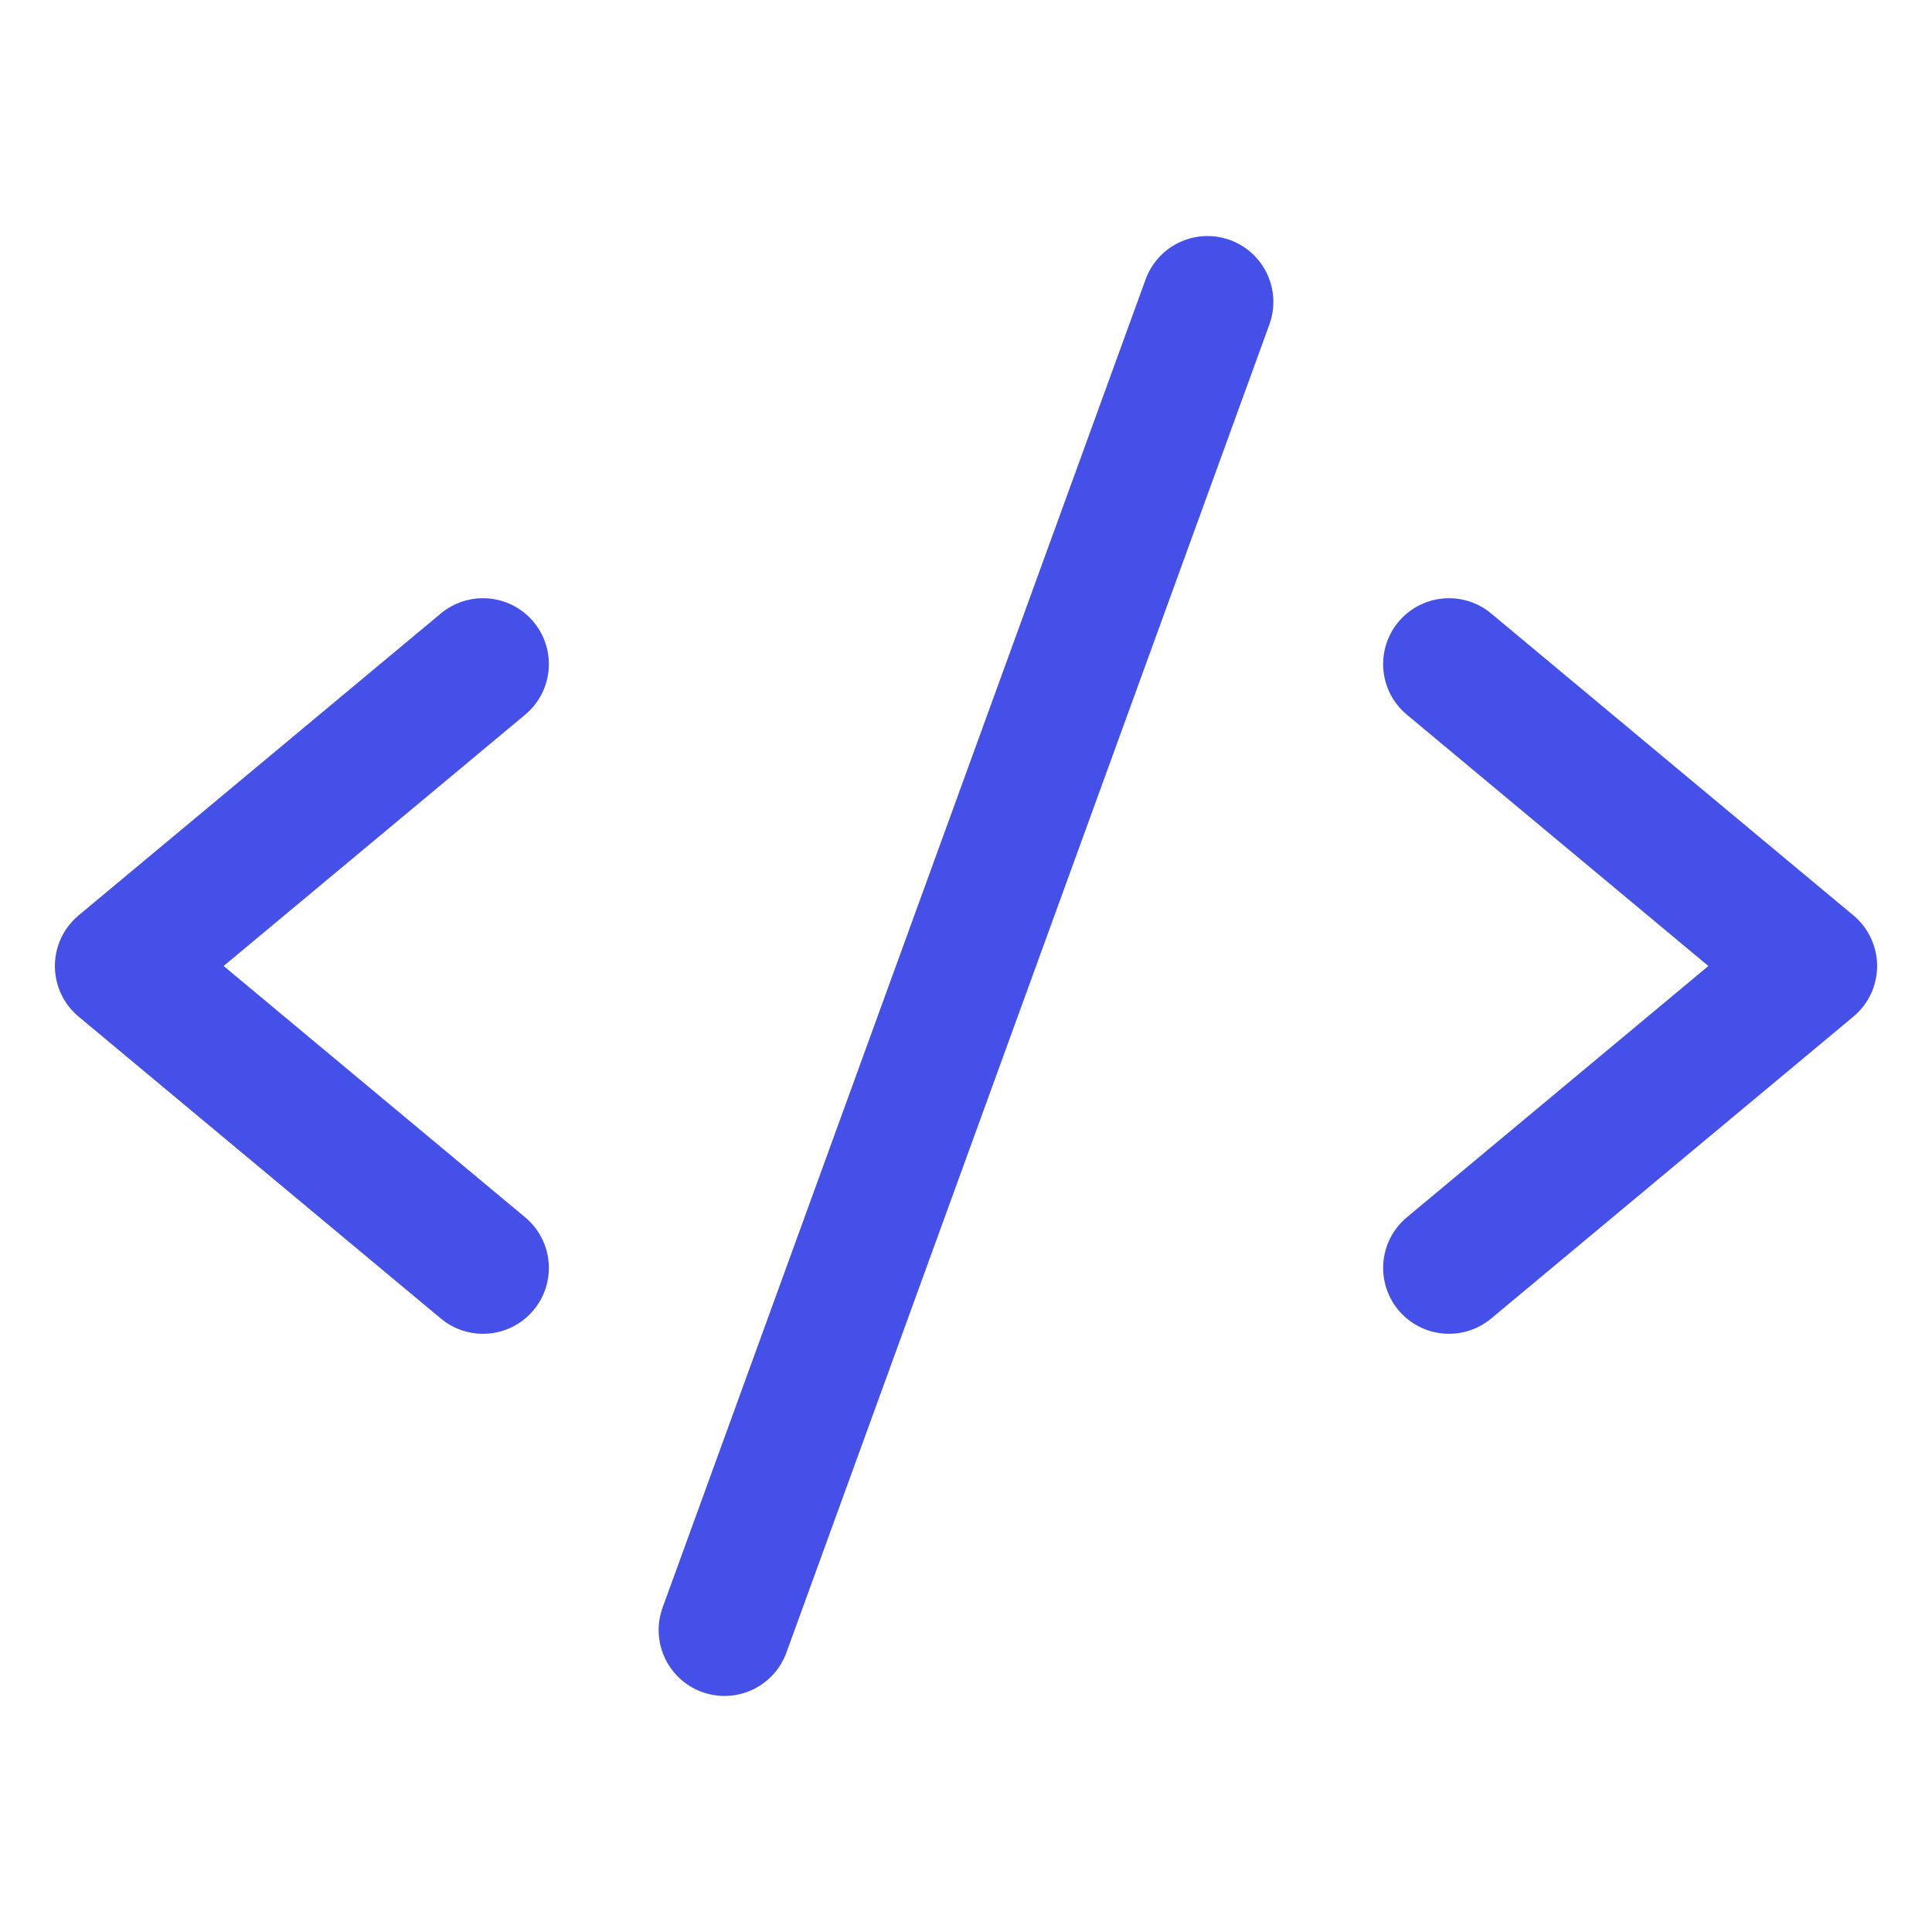
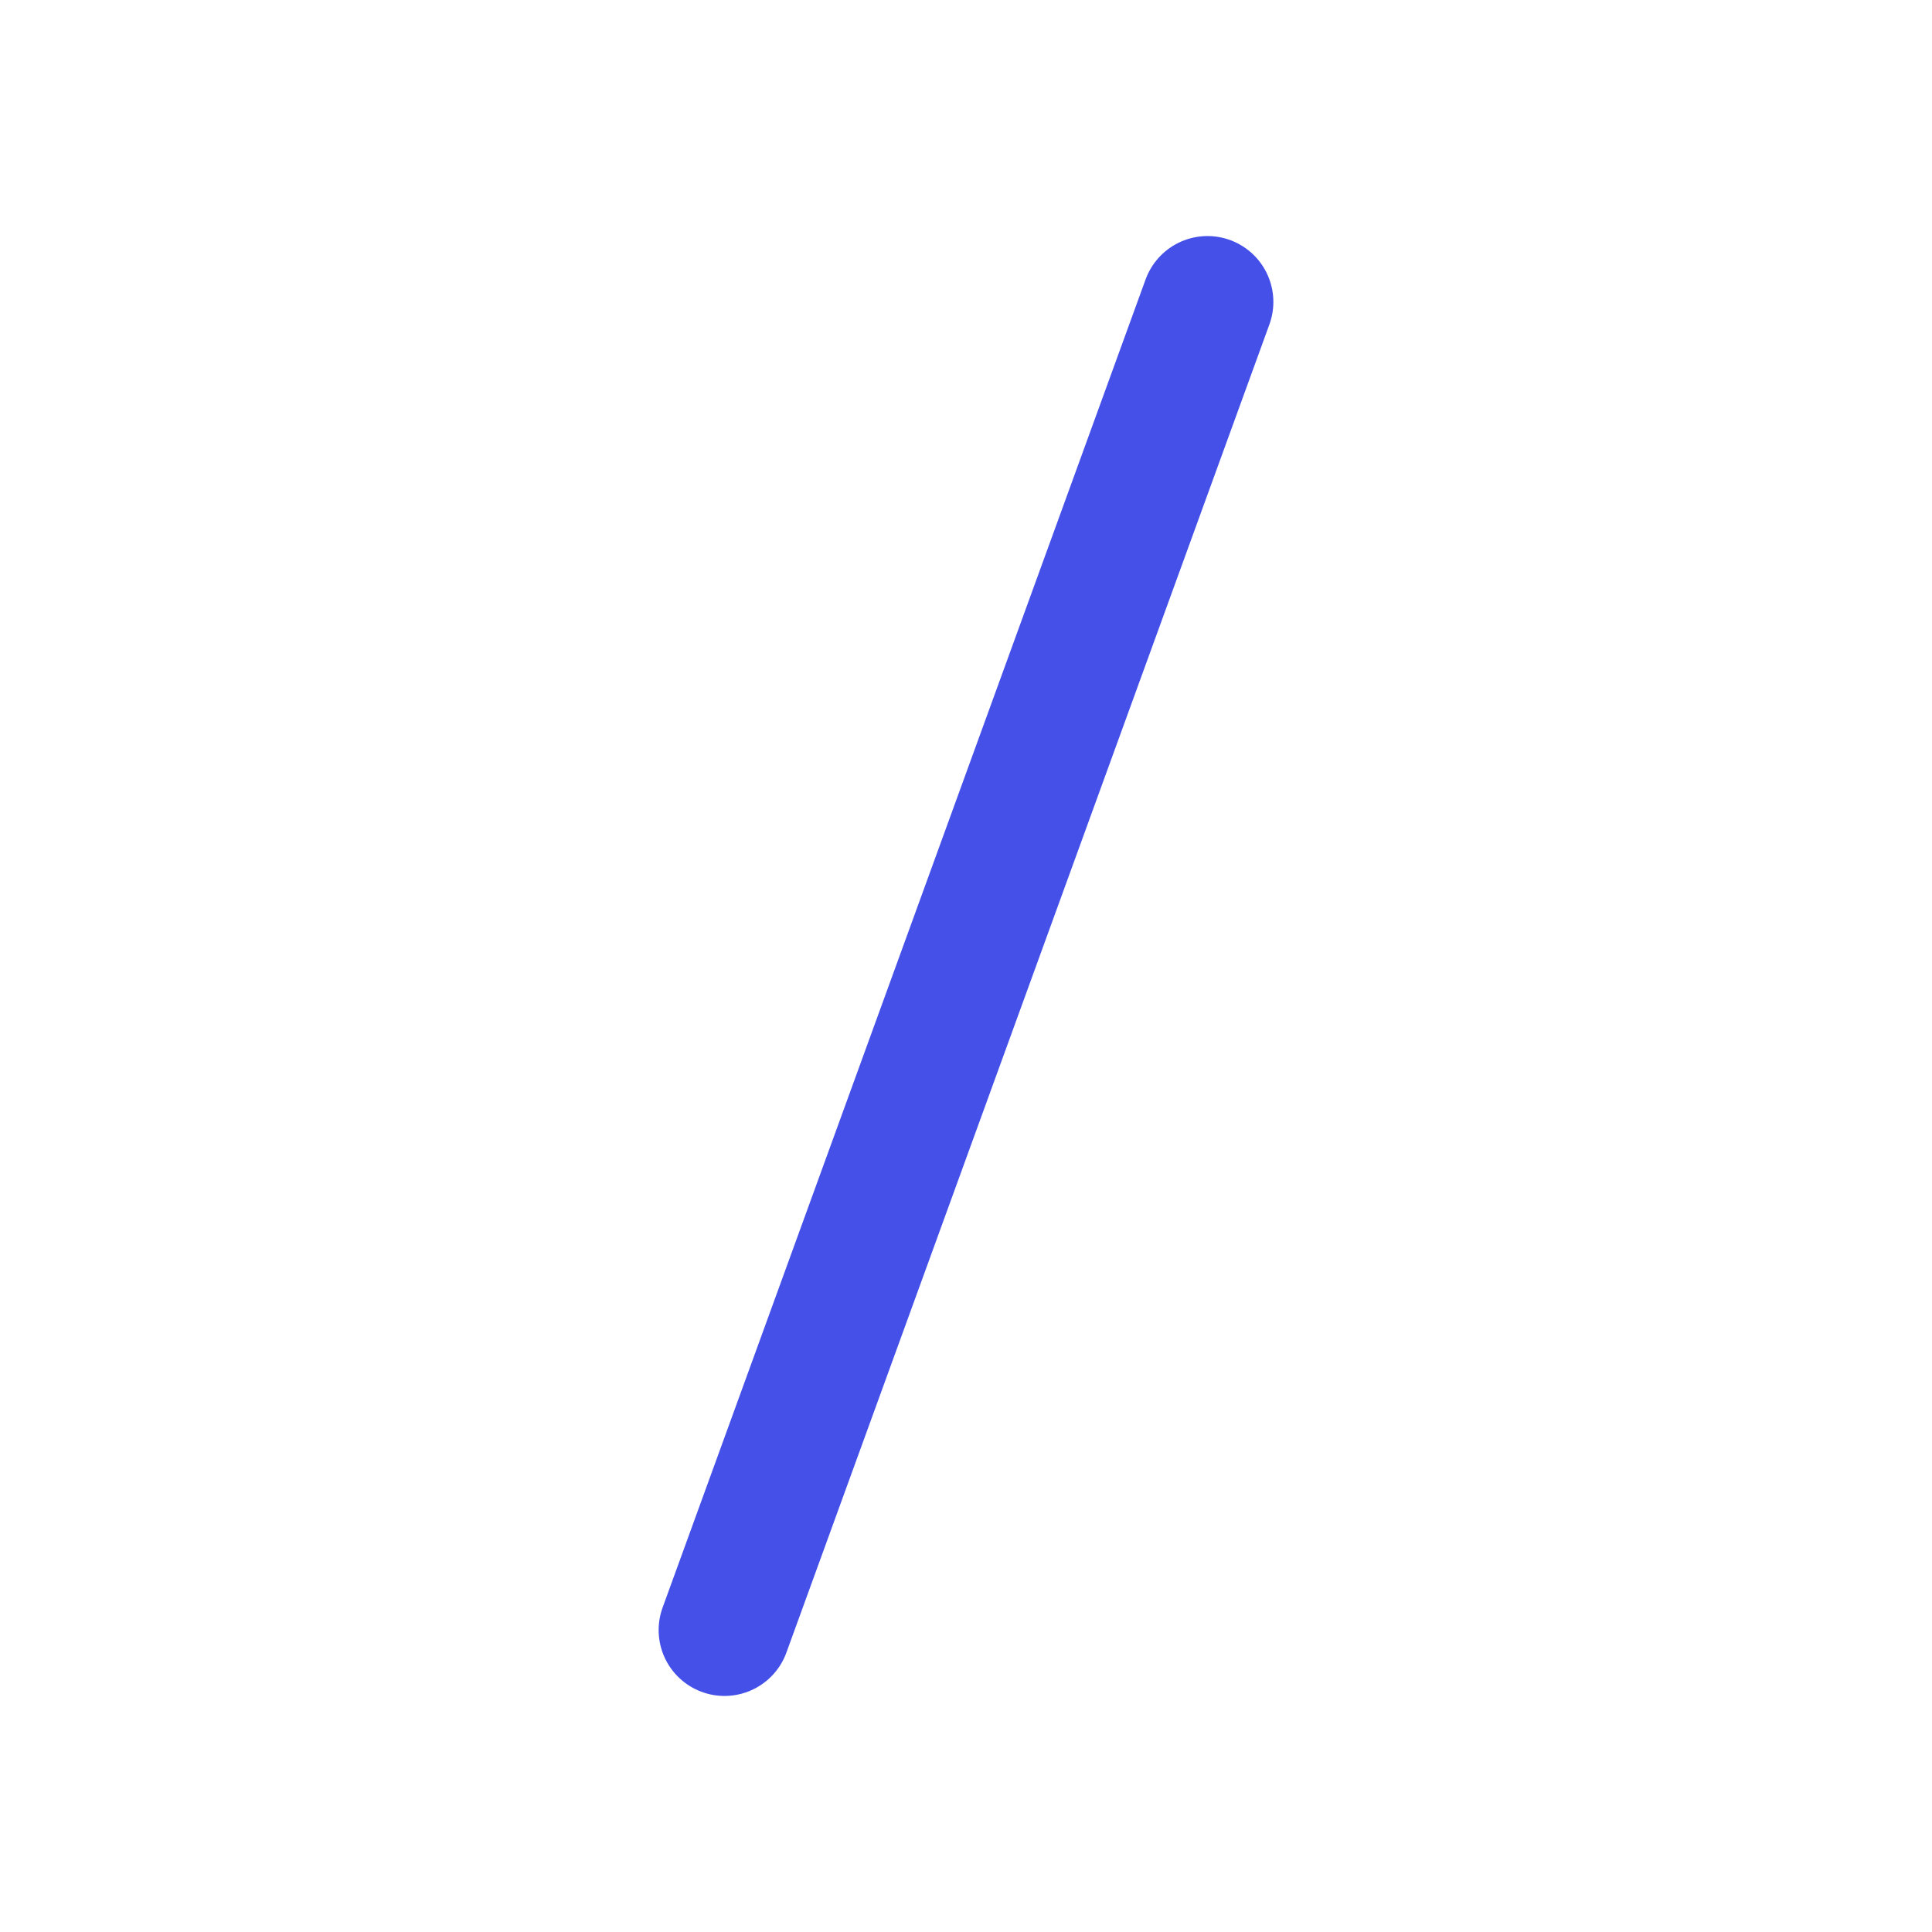
<svg xmlns="http://www.w3.org/2000/svg" width="100%" height="100%" viewBox="0 0 22 22" fill="none">
-   <path d="M5.5 7.562L1.375 11L5.5 14.438" stroke="#4450E7" stroke-width="1.5" stroke-linecap="round" stroke-linejoin="round" />
-   <path d="M16.5 7.562L20.625 11L16.5 14.438" stroke="#4450E7" stroke-width="1.5" stroke-linecap="round" stroke-linejoin="round" />
  <path d="M13.75 3.438L8.25 18.562" stroke="#4450E7" stroke-width="1.5" stroke-linecap="round" stroke-linejoin="round" />
</svg>